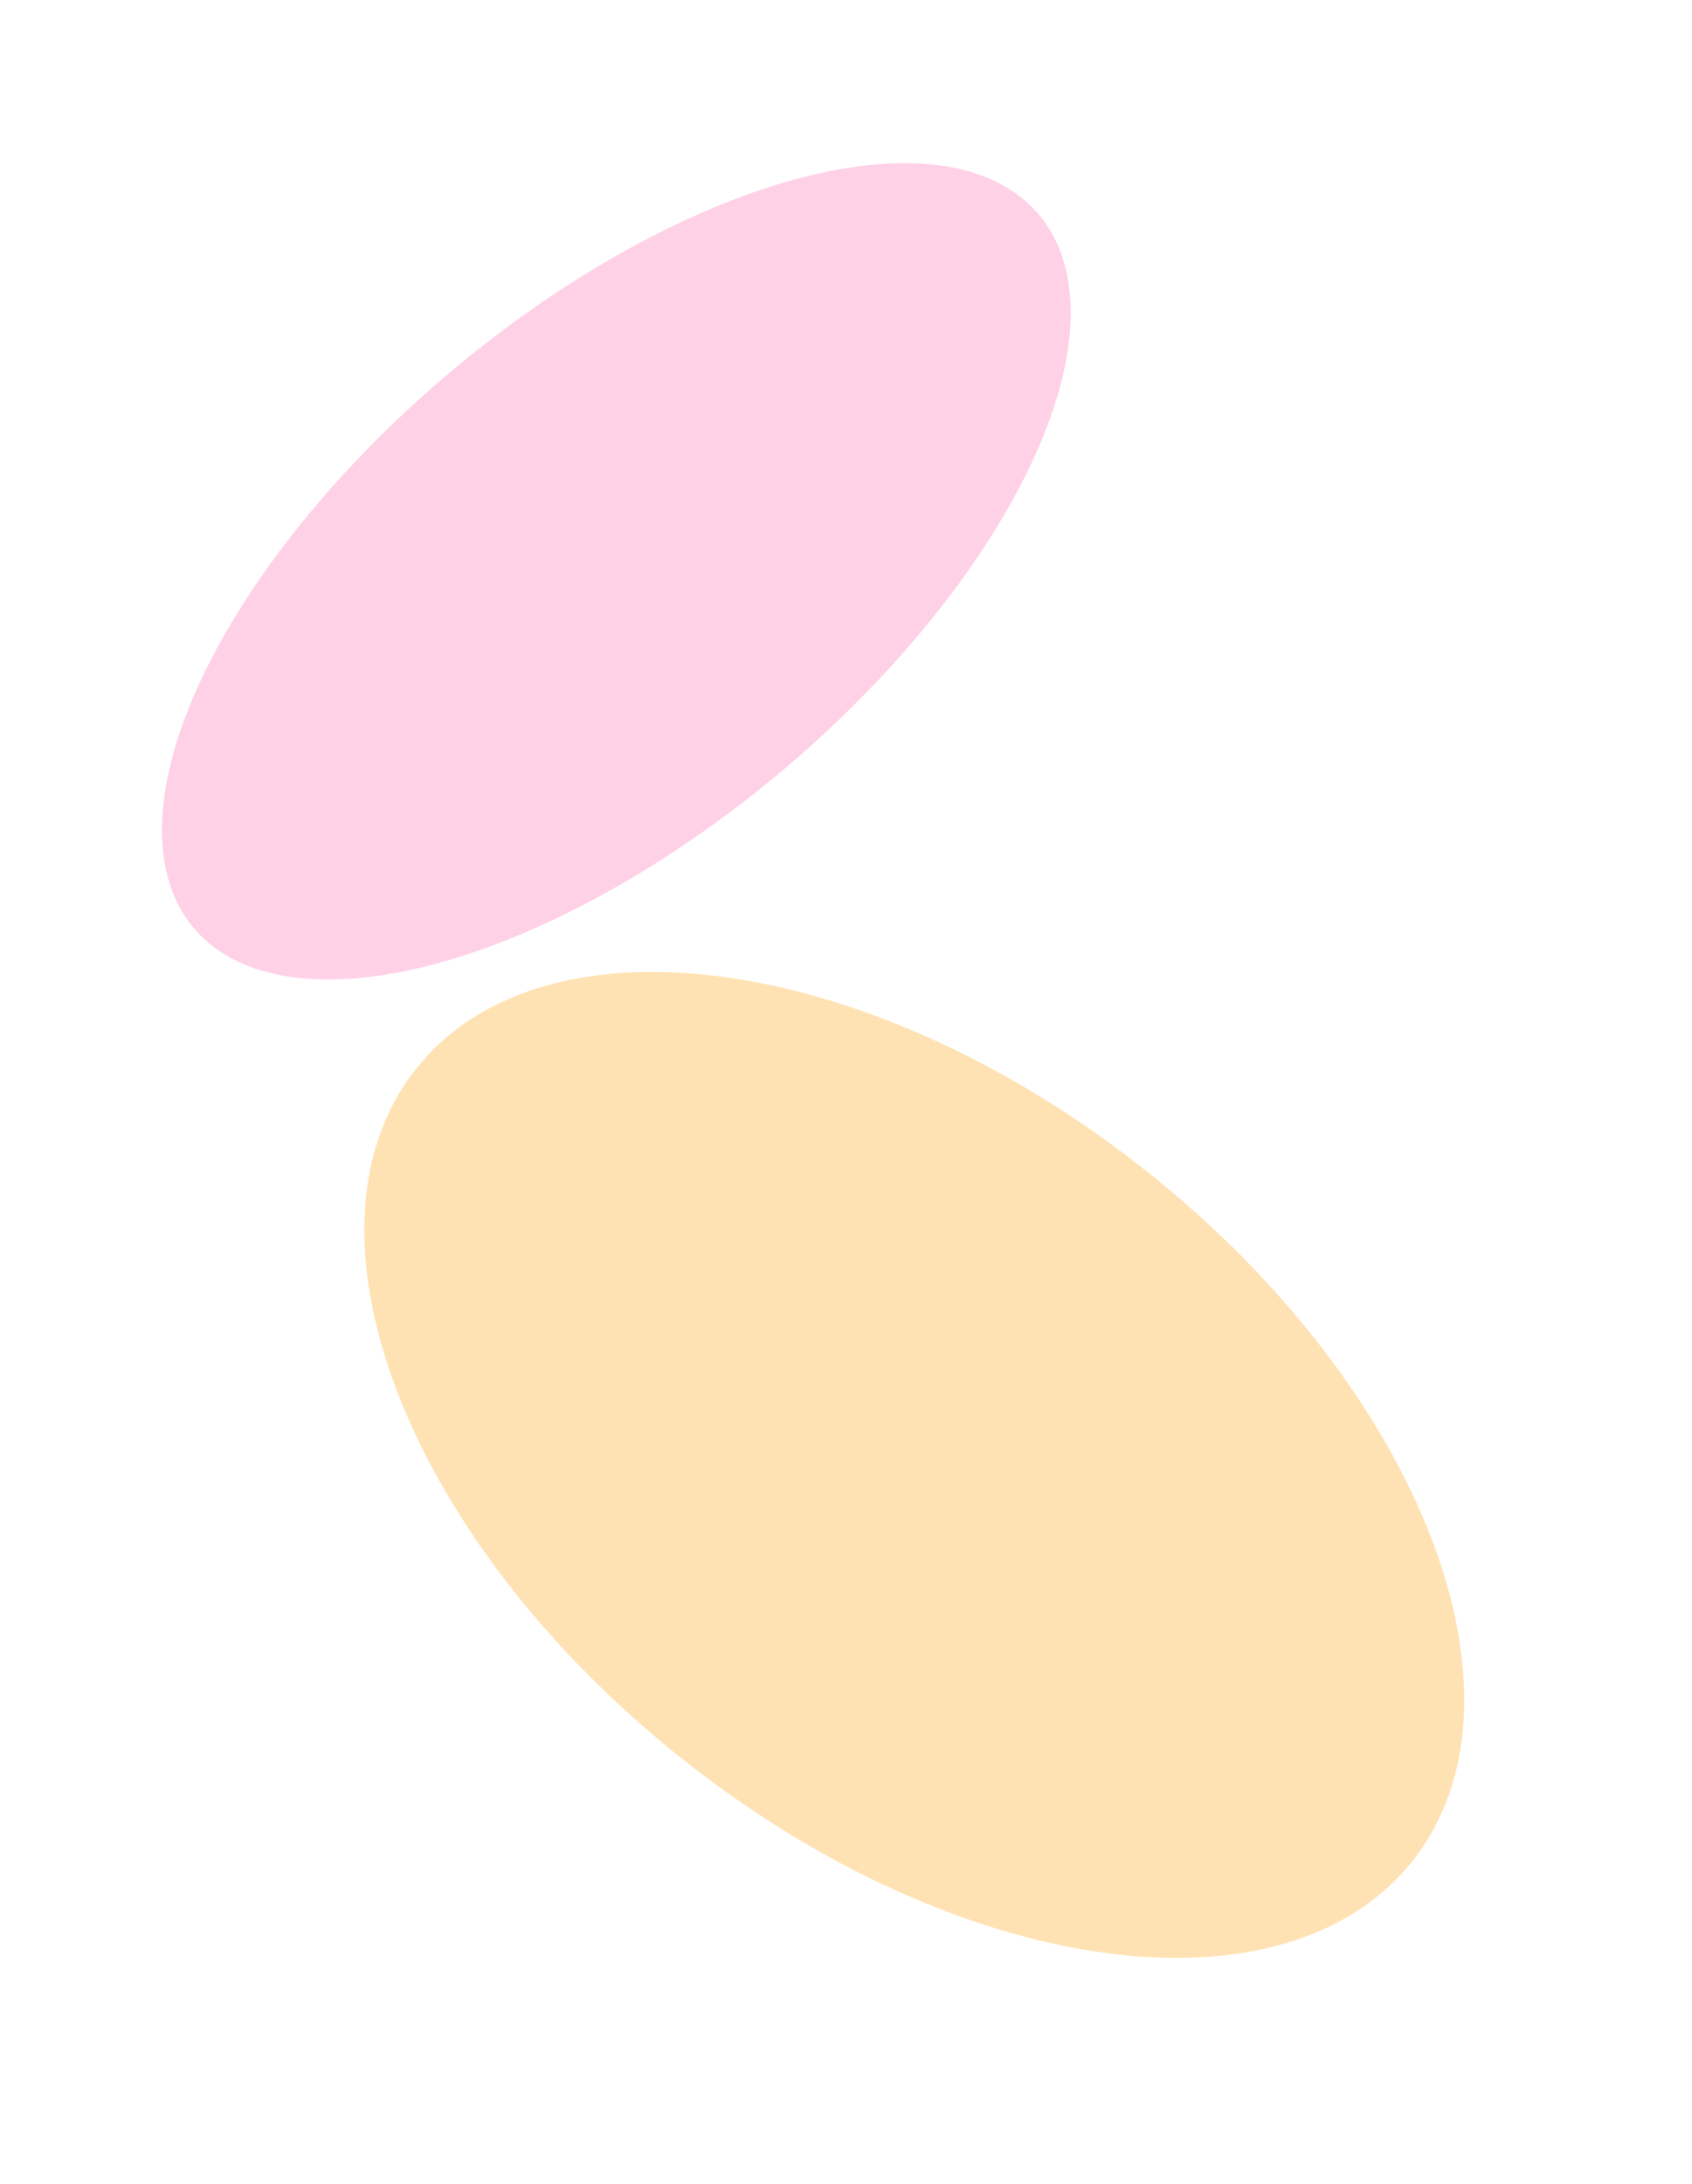
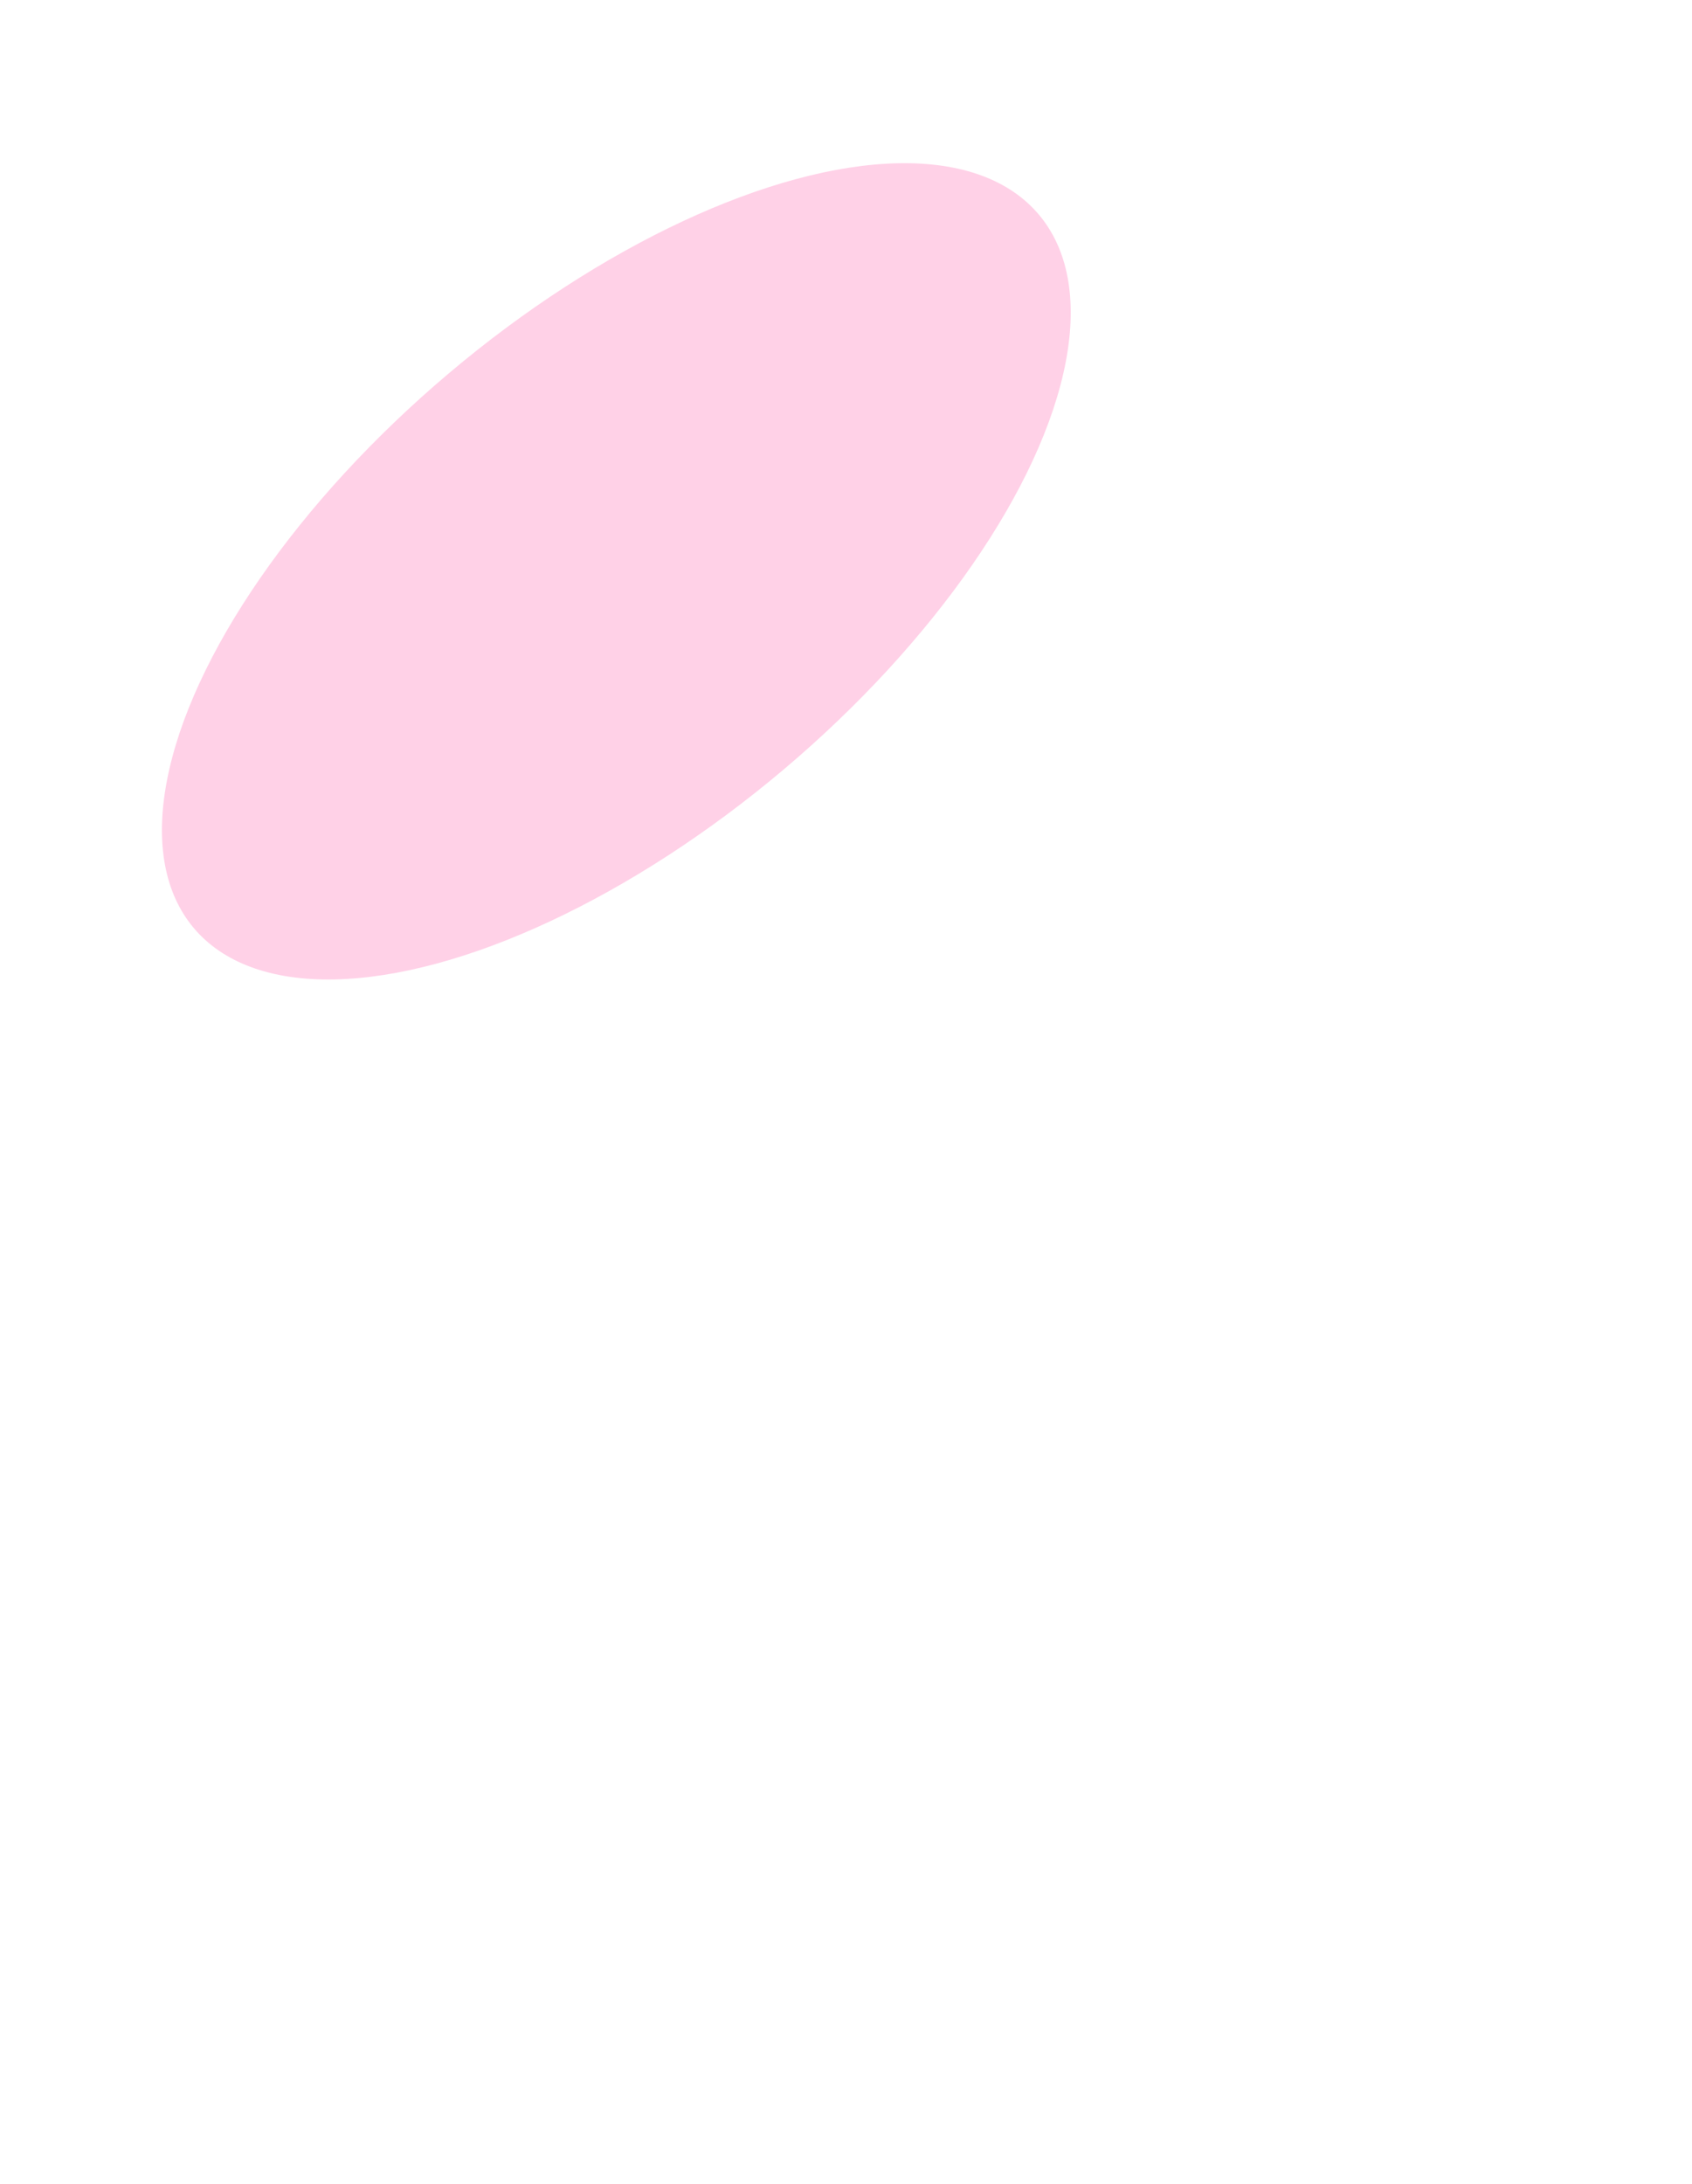
<svg xmlns="http://www.w3.org/2000/svg" width="933" height="1204" viewBox="0 0 933 1204" fill="none">
  <g opacity="0.3">
    <g filter="url(#filter0_f_1737_17559)">
      <ellipse cx="339.856" cy="314.954" rx="142.992" ry="304.886" transform="rotate(-130.174 339.856 314.954)" fill="#FF64B0" />
    </g>
    <g filter="url(#filter1_f_1737_17559)">
-       <path d="M375.59 969.109C223.939 848.44 158.557 678.286 229.555 589.059C300.553 499.833 481.045 525.322 632.697 645.991C784.348 766.661 849.73 936.815 778.732 1026.04C707.734 1115.27 527.242 1089.78 375.59 969.109Z" fill="#FF9E00" />
-     </g>
+       </g>
  </g>
  <defs>
    <filter id="filter0_f_1737_17559" x="9.23" y="9.92" width="661.254" height="610.069" filterUnits="userSpaceOnUse" color-interpolation-filters="sRGB">
      <feFlood flood-opacity="0" result="BackgroundImageFix" />
      <feBlend mode="normal" in="SourceGraphic" in2="BackgroundImageFix" result="shape" />
      <feGaussianBlur stdDeviation="40" result="effect1_foregroundBlur_1737_17559" />
    </filter>
    <filter id="filter1_f_1737_17559" x="76.179" y="411.098" width="855.927" height="792.904" filterUnits="userSpaceOnUse" color-interpolation-filters="sRGB">
      <feFlood flood-opacity="0" result="BackgroundImageFix" />
      <feBlend mode="normal" in="SourceGraphic" in2="BackgroundImageFix" result="shape" />
      <feGaussianBlur stdDeviation="62.35" result="effect1_foregroundBlur_1737_17559" />
    </filter>
  </defs>
</svg>